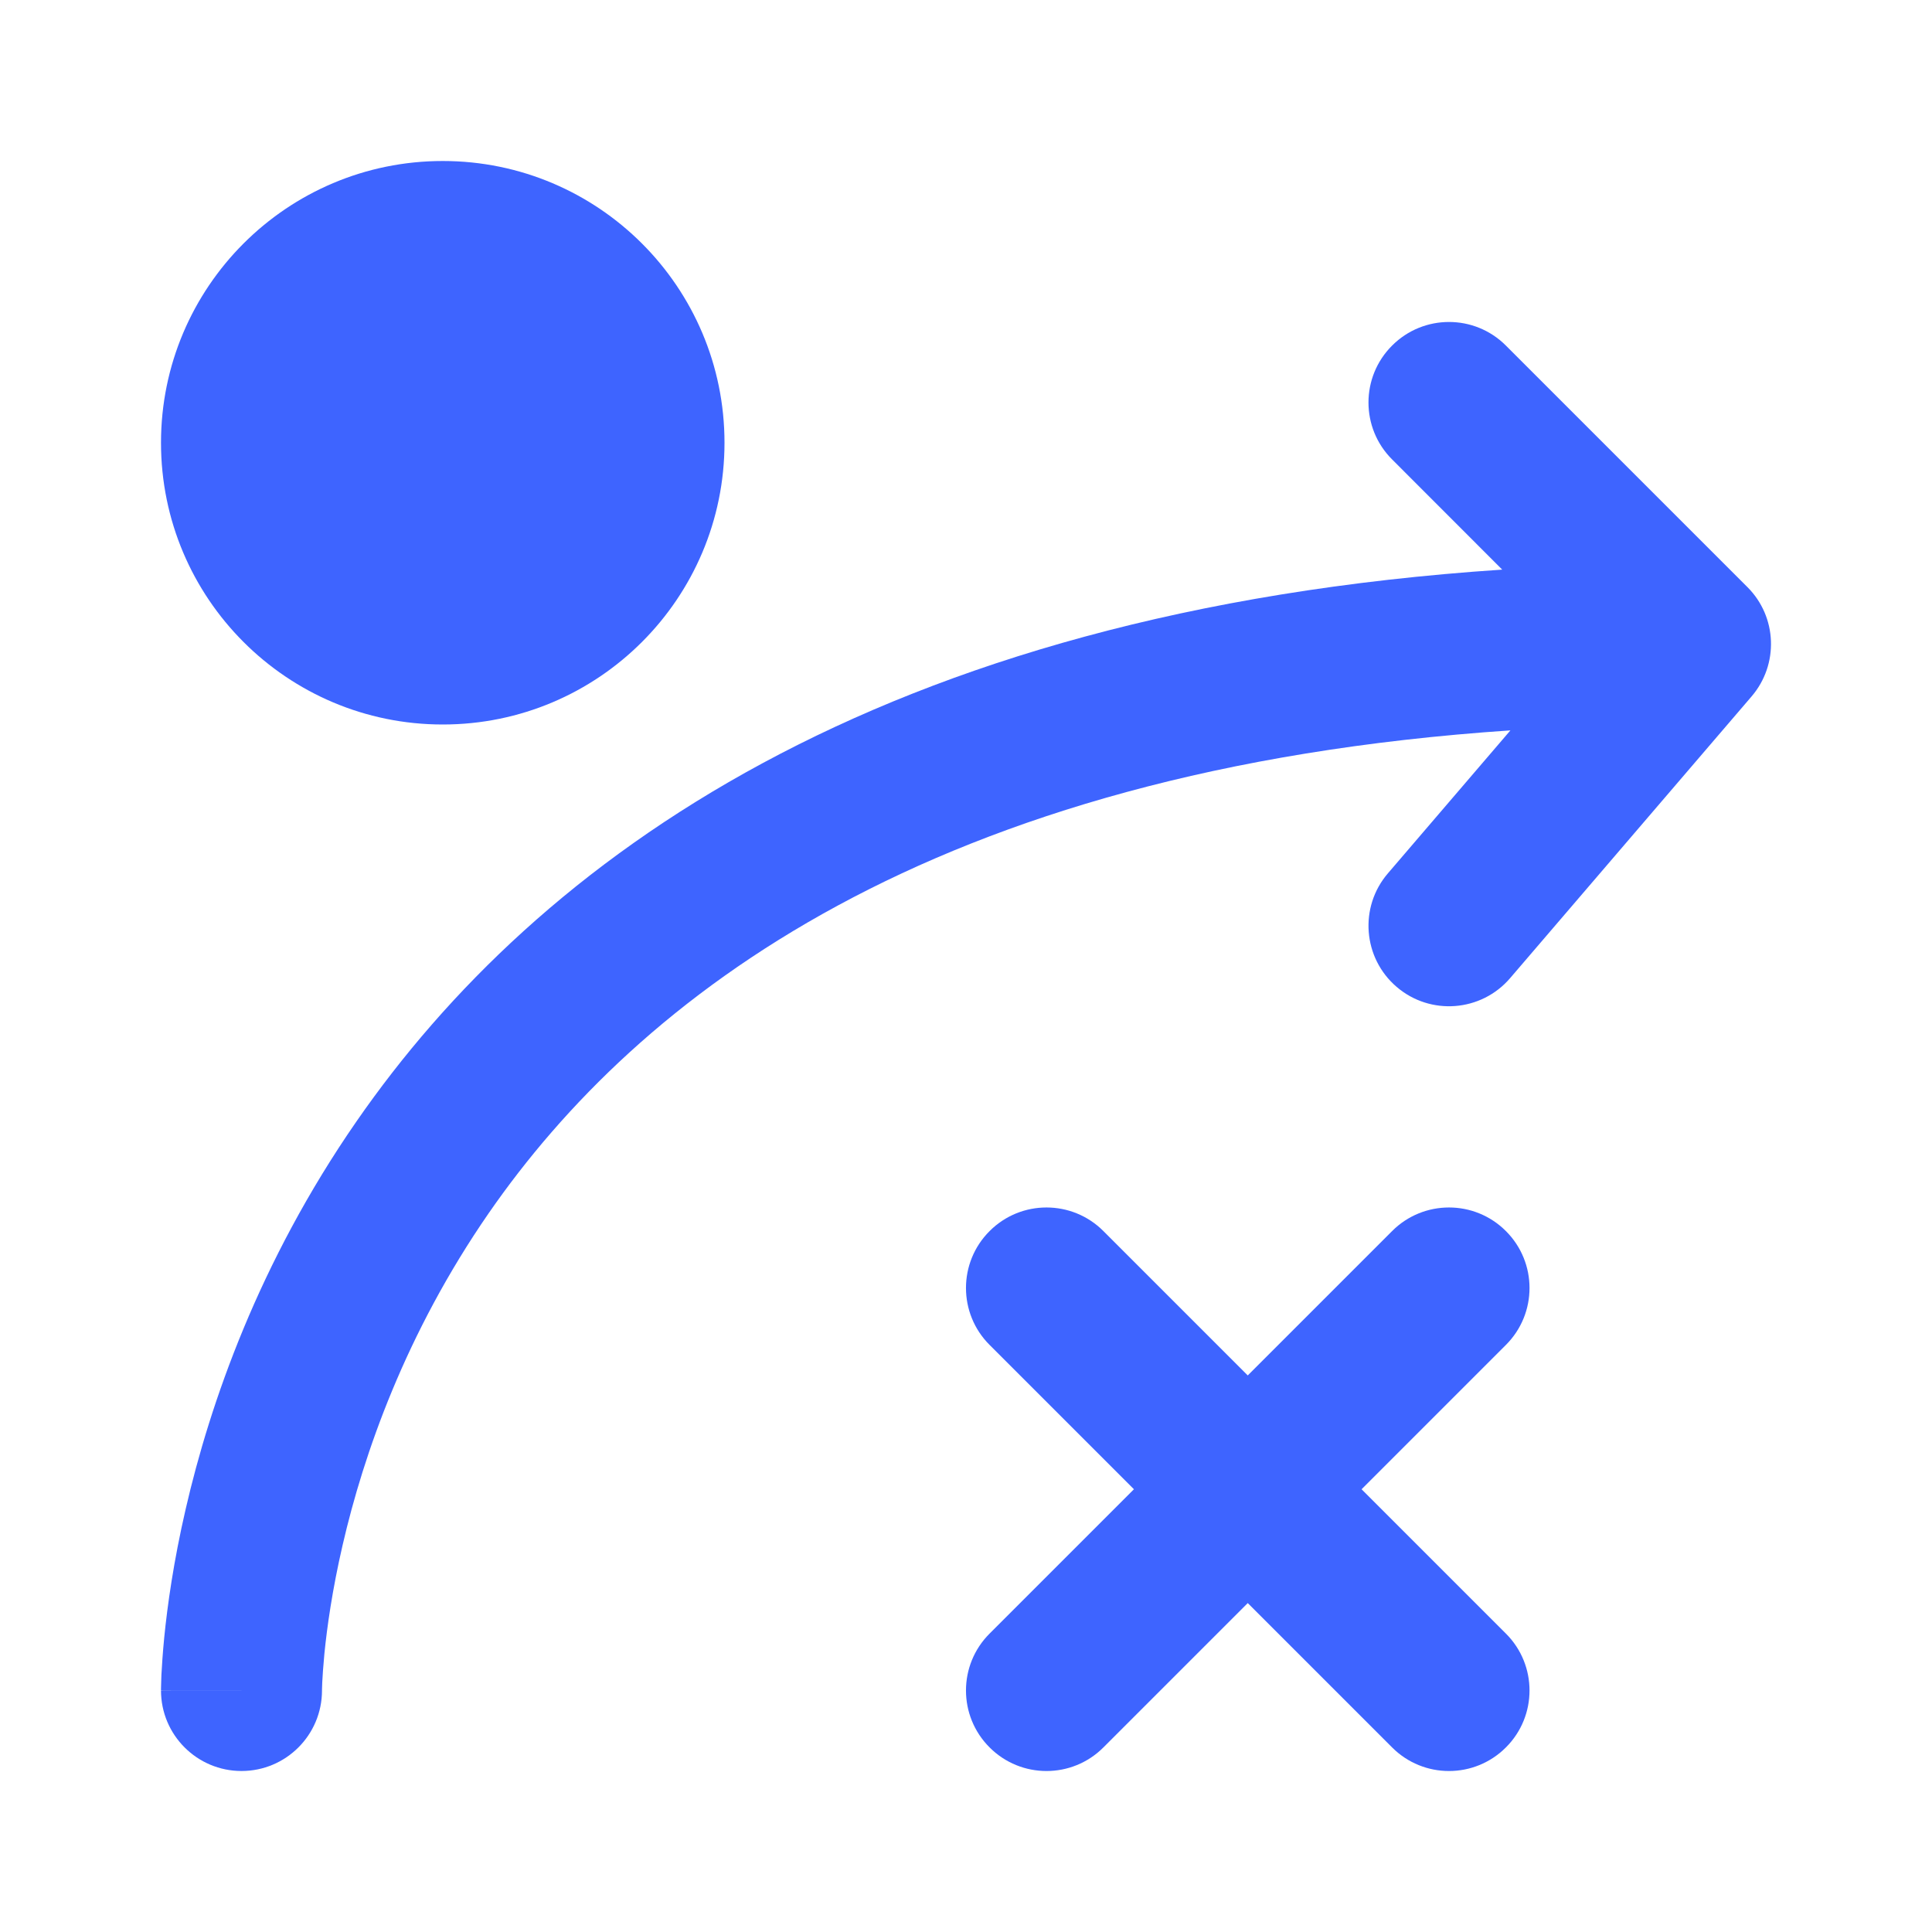
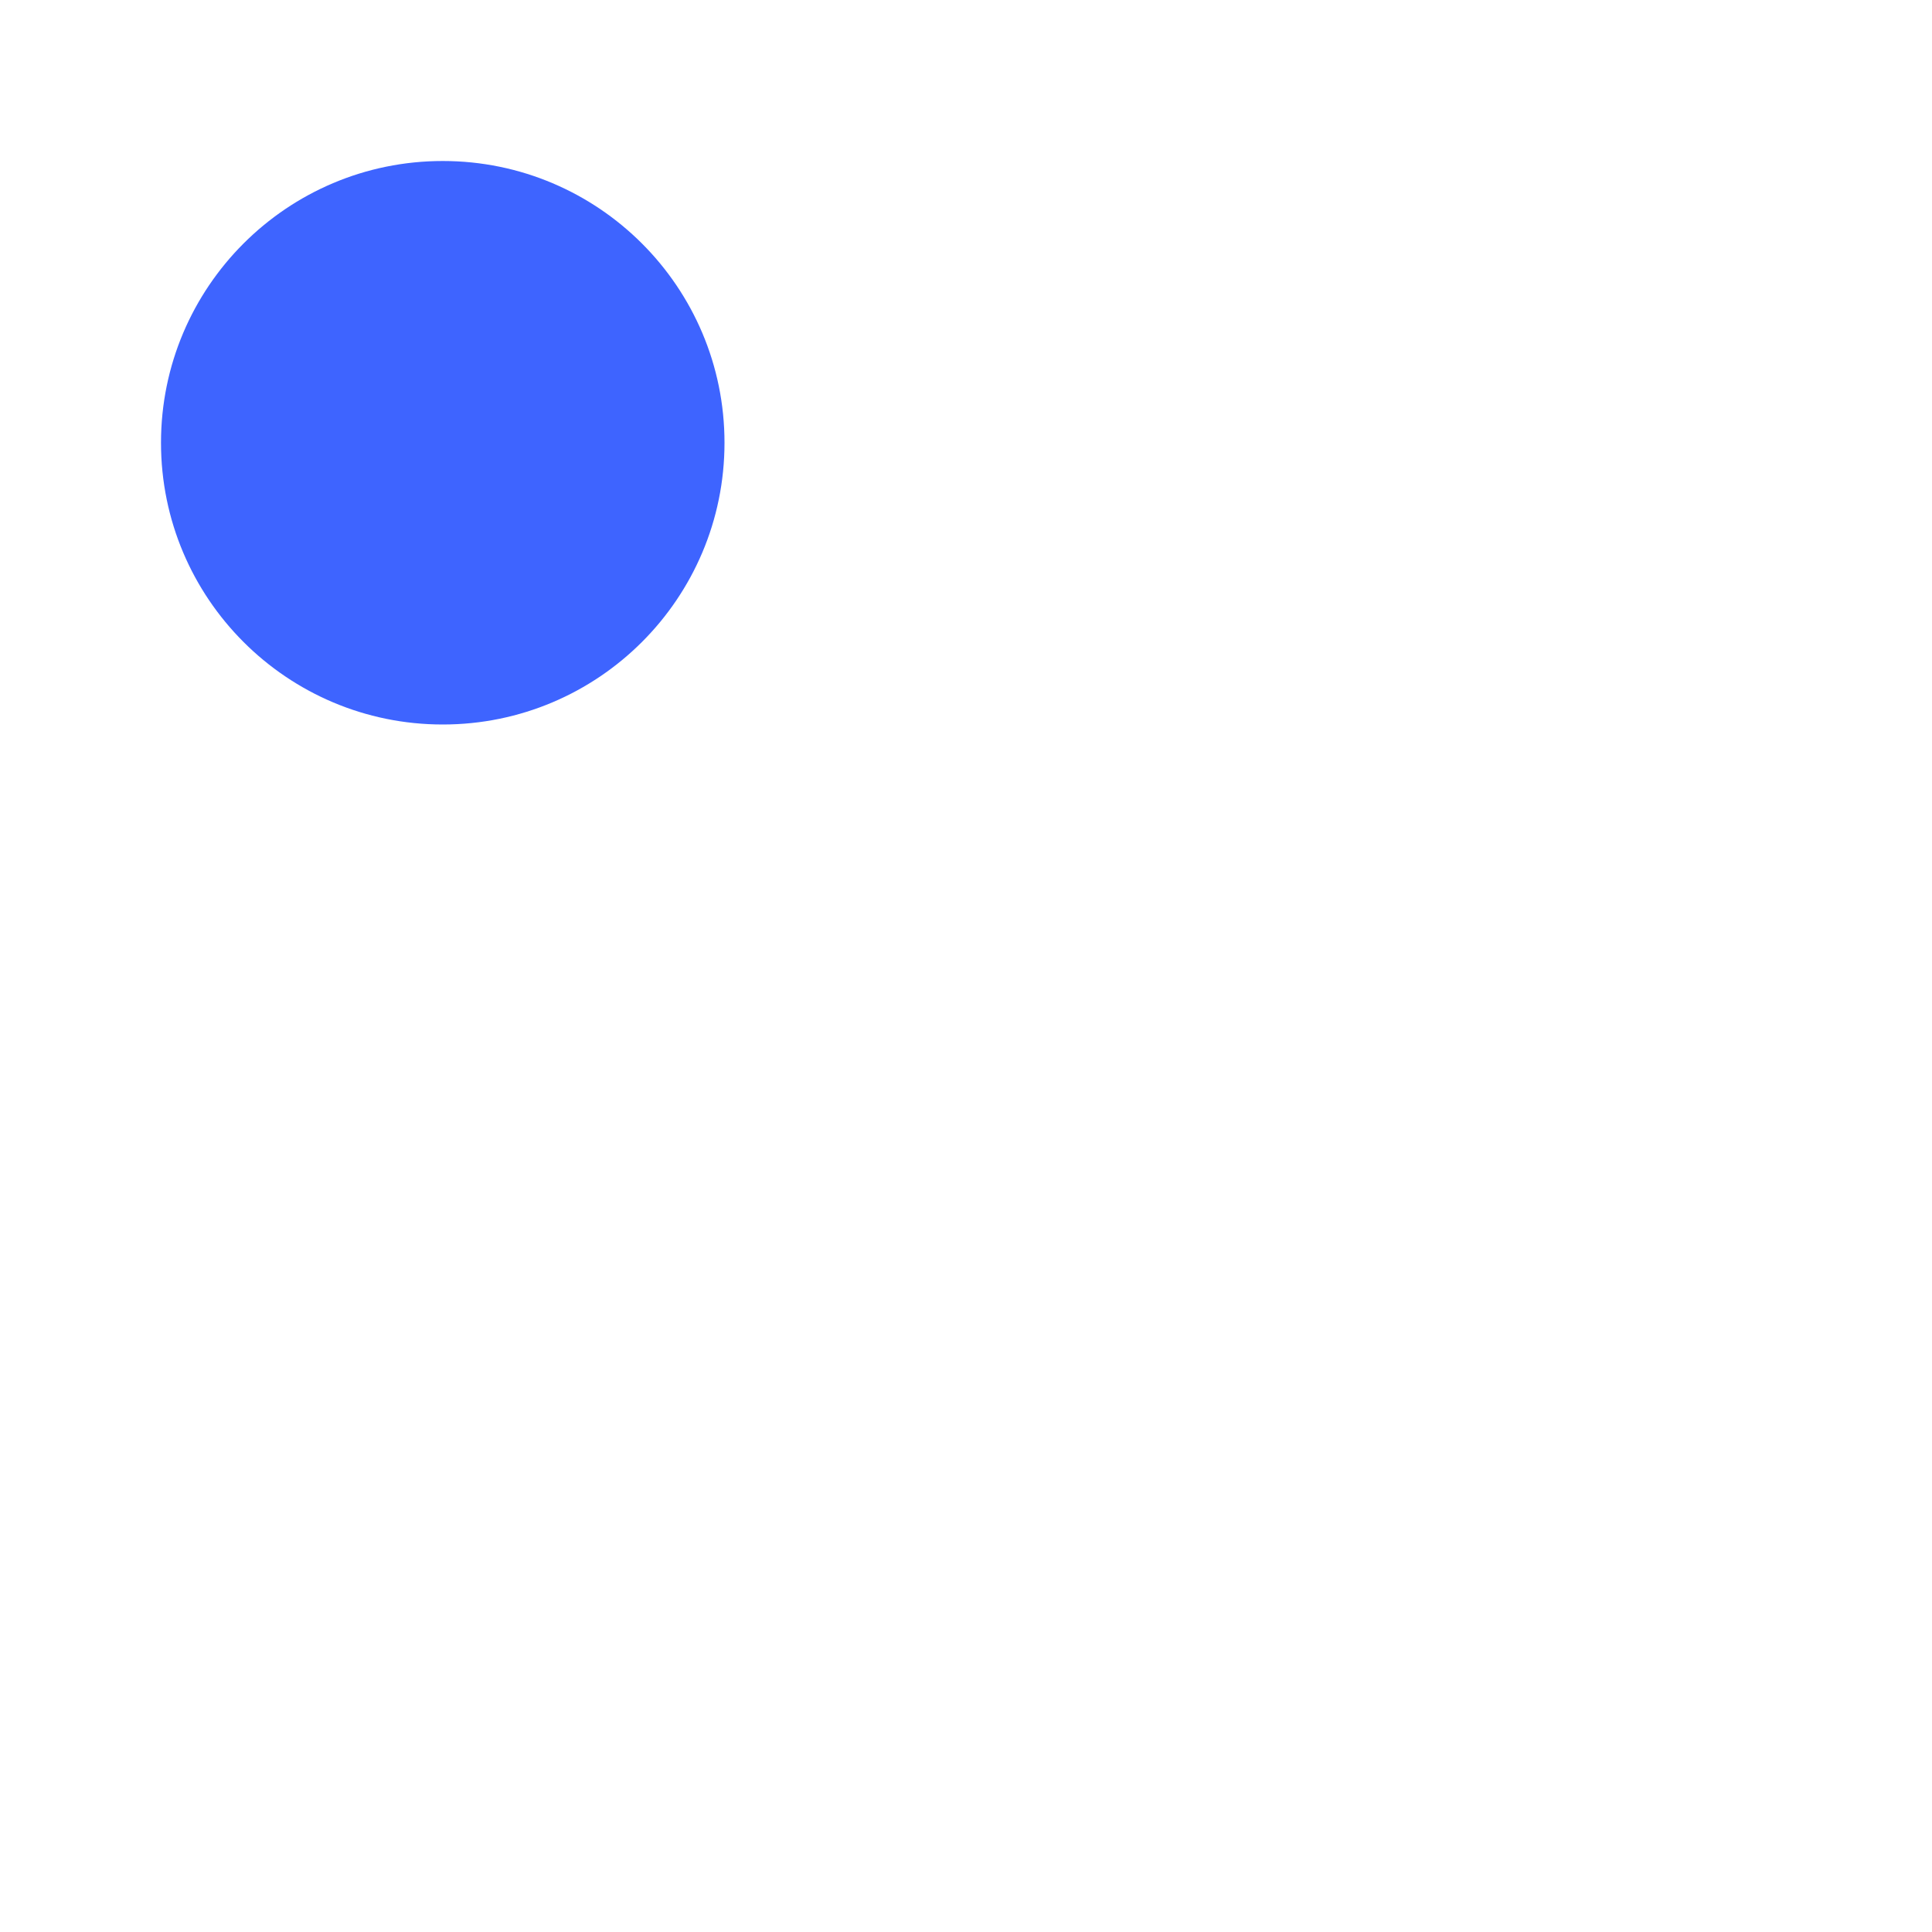
<svg xmlns="http://www.w3.org/2000/svg" viewBox="0 0 24 24" width="48" height="48" color="#3e64ff" fill="none">
-   <path fill-rule="evenodd" clip-rule="evenodd" d="M17.293 4.293C17.683 3.902 18.317 3.902 18.707 4.293L21.707 7.293C22.077 7.662 22.099 8.254 21.759 8.651L18.759 12.151C18.4 12.57 17.768 12.619 17.349 12.259C16.93 11.9 16.881 11.268 17.241 10.849L18.763 9.073C11.546 9.559 7.925 12.393 6.072 15.069C5.036 16.567 4.516 18.067 4.256 19.194C4.126 19.756 4.062 20.221 4.03 20.54C4.015 20.699 4.007 20.821 4.003 20.9C4.002 20.939 4.001 20.968 4 20.985L4 21.002L4 21.002L4 21.001C3.999 21.553 3.552 22 3 22C2.448 22 2 21.552 2 21H3C2 21 2 20.999 2 20.998L2 20.997L2 20.992L2 20.98L2.001 20.94C2.002 20.908 2.003 20.864 2.005 20.808C2.011 20.696 2.021 20.539 2.04 20.343C2.079 19.951 2.155 19.4 2.307 18.744C2.609 17.433 3.214 15.684 4.428 13.931C6.677 10.683 10.896 7.592 18.661 7.076L17.293 5.707C16.902 5.317 16.902 4.683 17.293 4.293Z" fill="#3e64ff" />
  <path fill-rule="evenodd" clip-rule="evenodd" d="M2 5.5C2 3.567 3.567 2 5.5 2C7.433 2 9 3.567 9 5.5C9 7.433 7.433 9 5.5 9C3.567 9 2 7.433 2 5.5Z" fill="#3e64ff" />
-   <path fill-rule="evenodd" clip-rule="evenodd" d="M12.293 15.293C12.683 14.902 13.317 14.902 13.707 15.293L15.5 17.086L17.293 15.293C17.683 14.902 18.317 14.902 18.707 15.293C19.098 15.683 19.098 16.317 18.707 16.707L16.914 18.5L18.707 20.293C19.098 20.683 19.098 21.317 18.707 21.707C18.317 22.098 17.683 22.098 17.293 21.707L15.5 19.914L13.707 21.707C13.317 22.098 12.683 22.098 12.293 21.707C11.902 21.317 11.902 20.683 12.293 20.293L14.086 18.5L12.293 16.707C11.902 16.317 11.902 15.683 12.293 15.293Z" fill="#3e64ff" />
</svg>